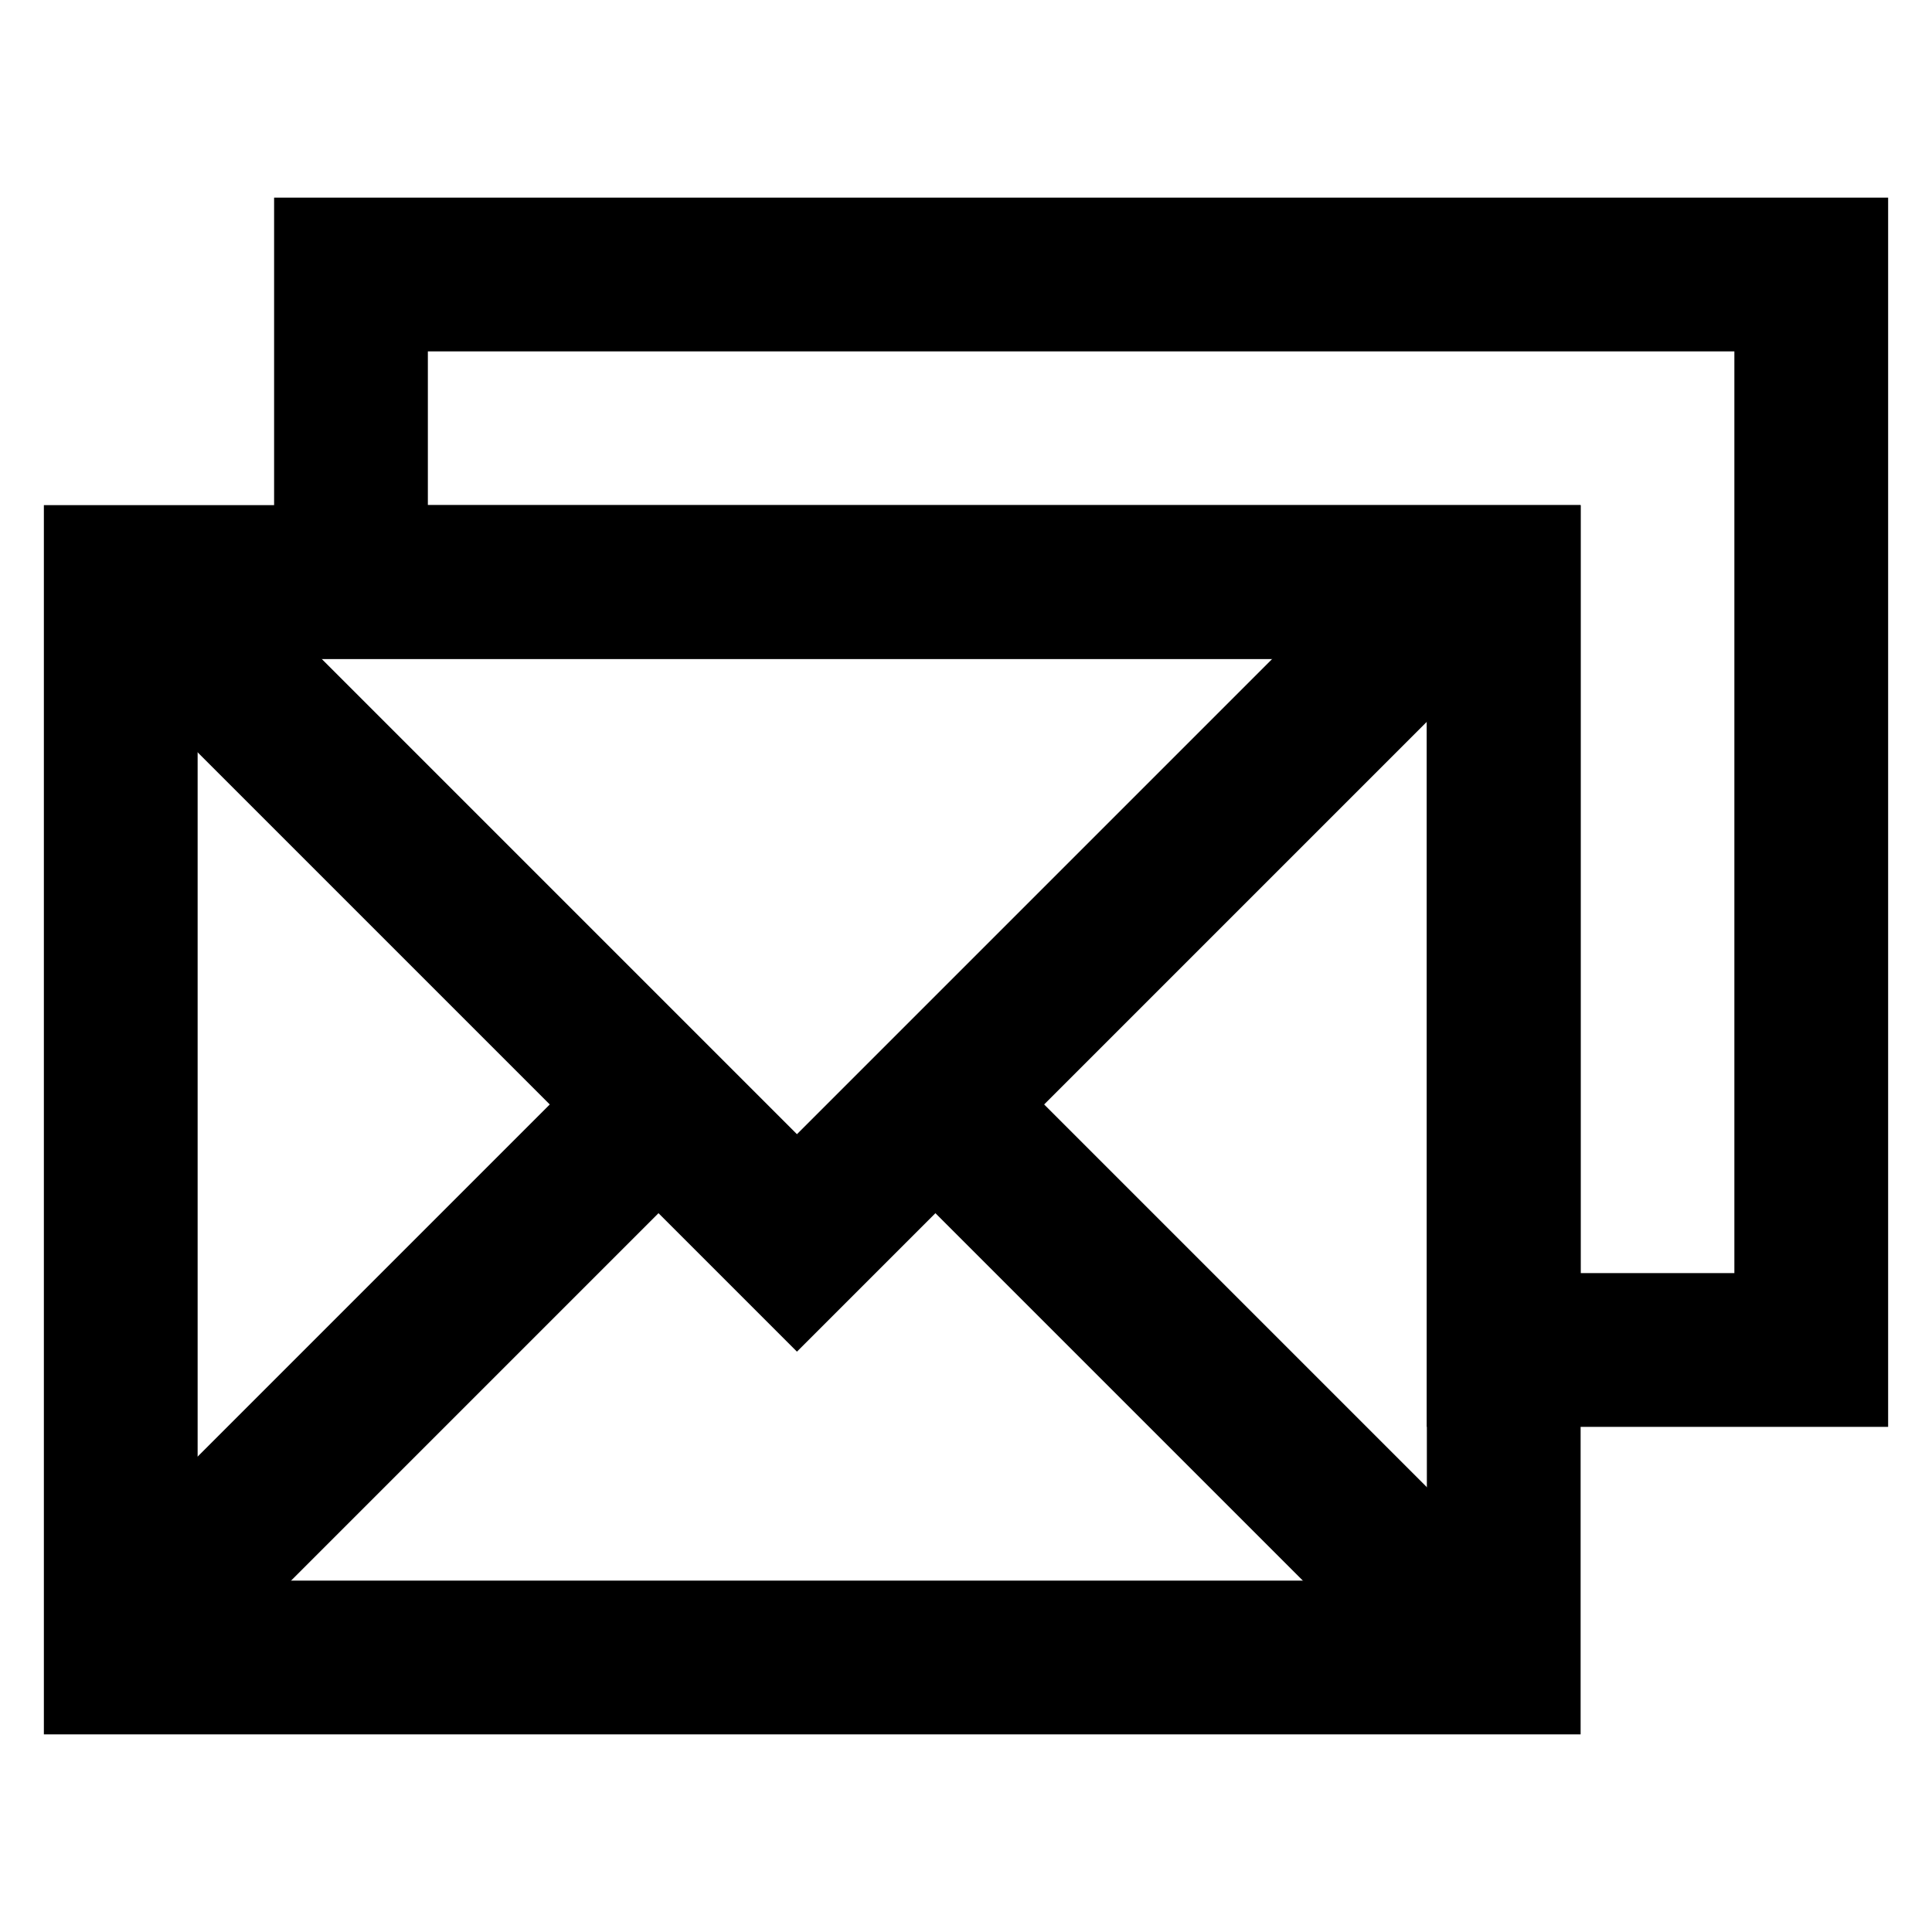
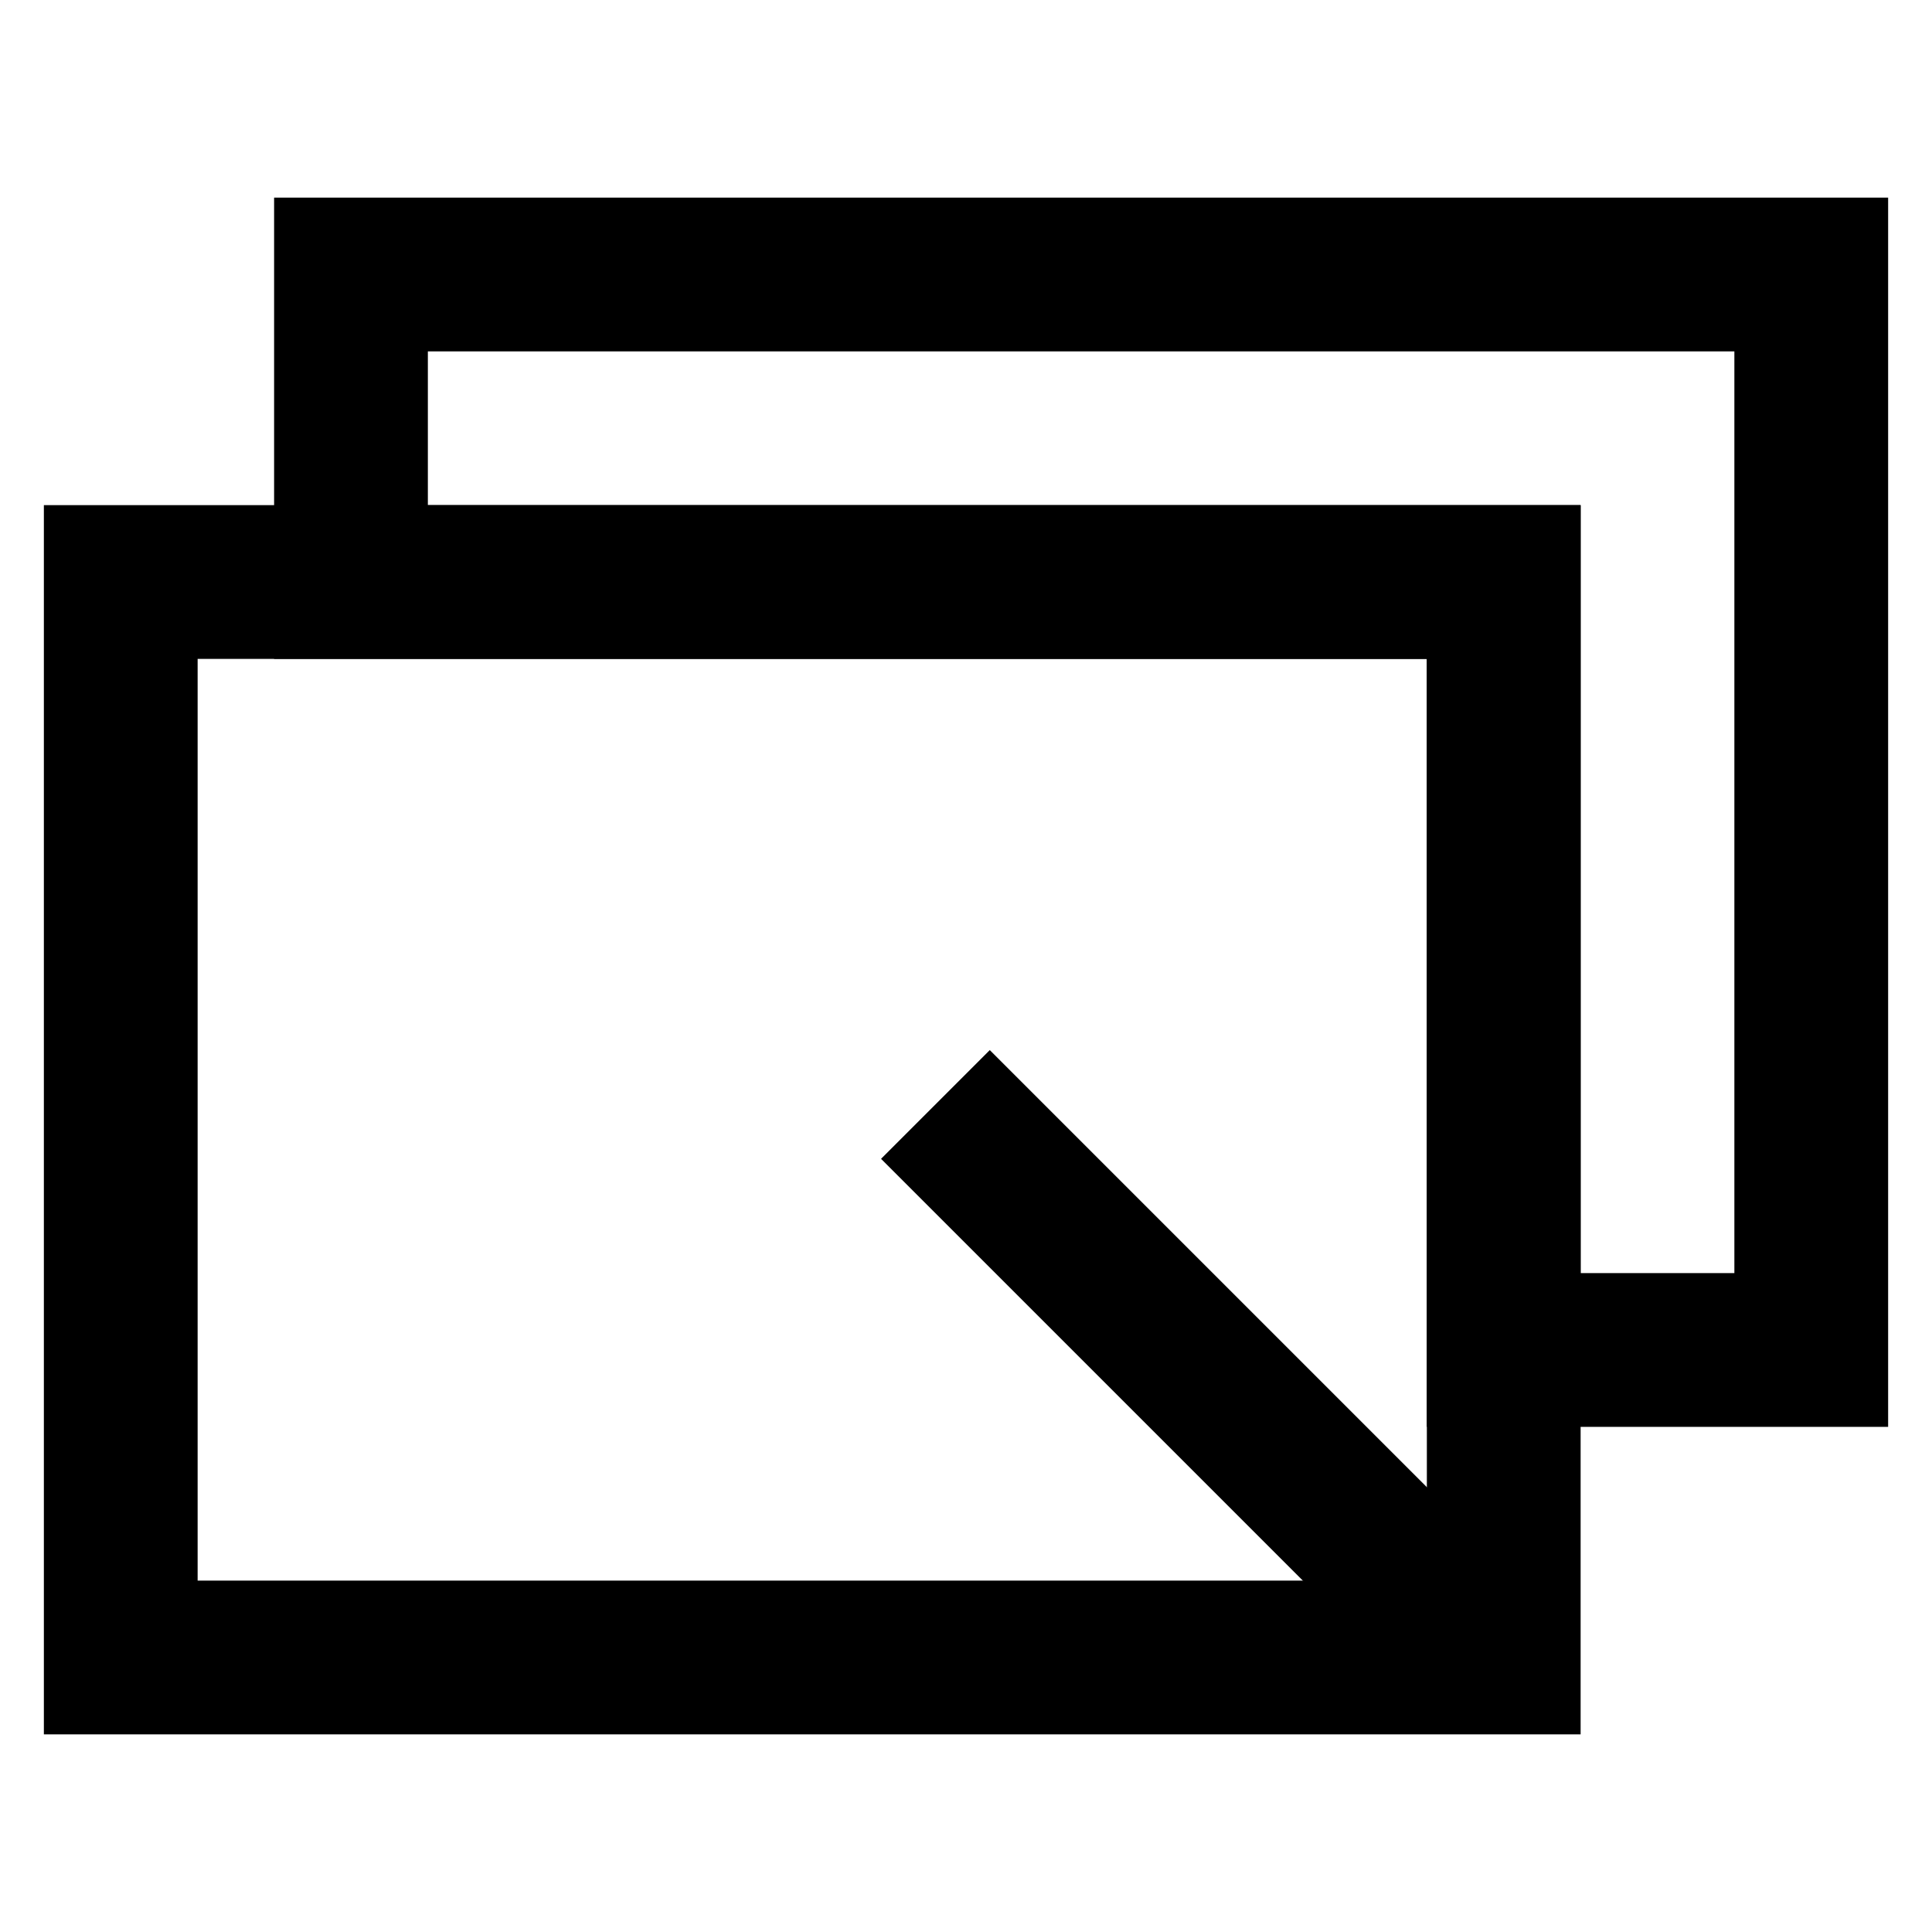
<svg xmlns="http://www.w3.org/2000/svg" data-name="Layer 1" id="Layer_1" viewBox="0 0 24 24">
  <defs>
    <style>.cls-1{fill:none;stroke:#000;stroke-miterlimit:10;stroke-width:1.91px;}</style>
  </defs>
  <title />
  <rect class="cls-1" height="13.36" width="17.18" x="1.5" y="7.23" />
  <polygon class="cls-1" points="4.36 3.41 4.36 7.23 18.68 7.23 18.68 16.77 22.5 16.77 22.5 3.41 4.36 3.41" />
-   <polyline class="cls-1" points="1.5 7.04 9.9 15.44 18.3 7.04" />
-   <line class="cls-1" x1="8.18" x2="1.5" y1="13.72" y2="20.4" />
  <line class="cls-1" x1="18.3" x2="11.62" y1="20.4" y2="13.72" />
</svg>